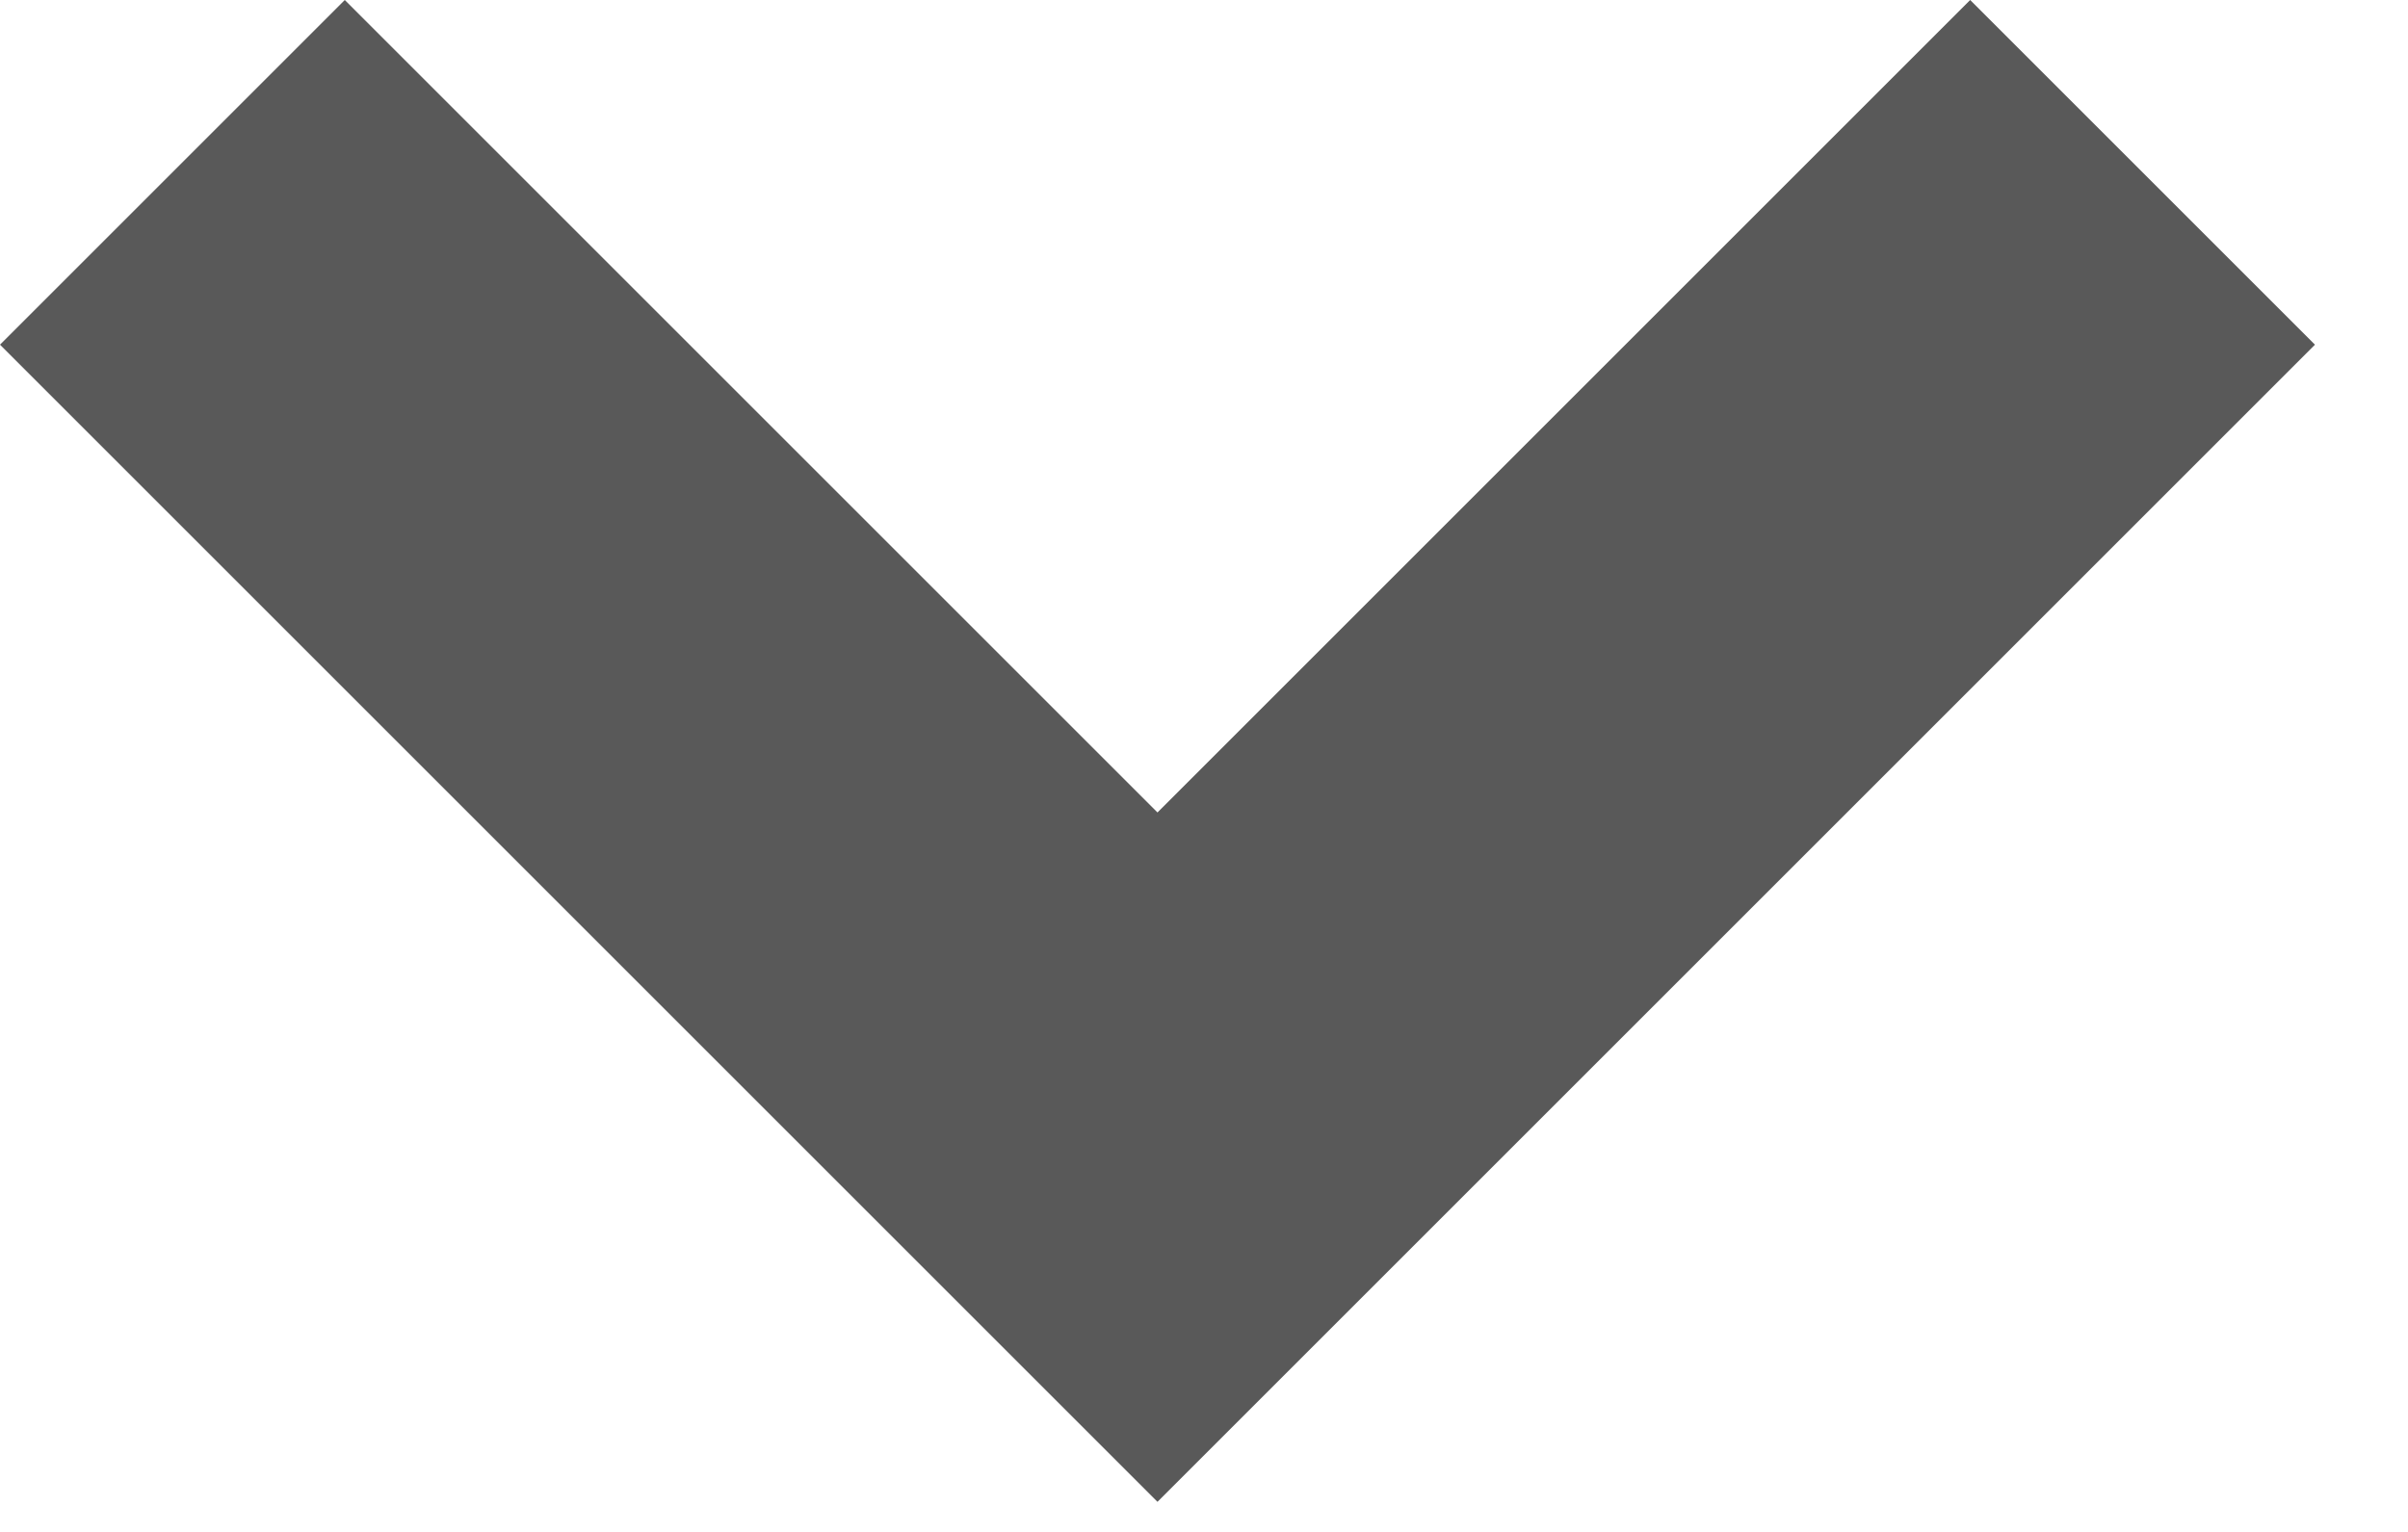
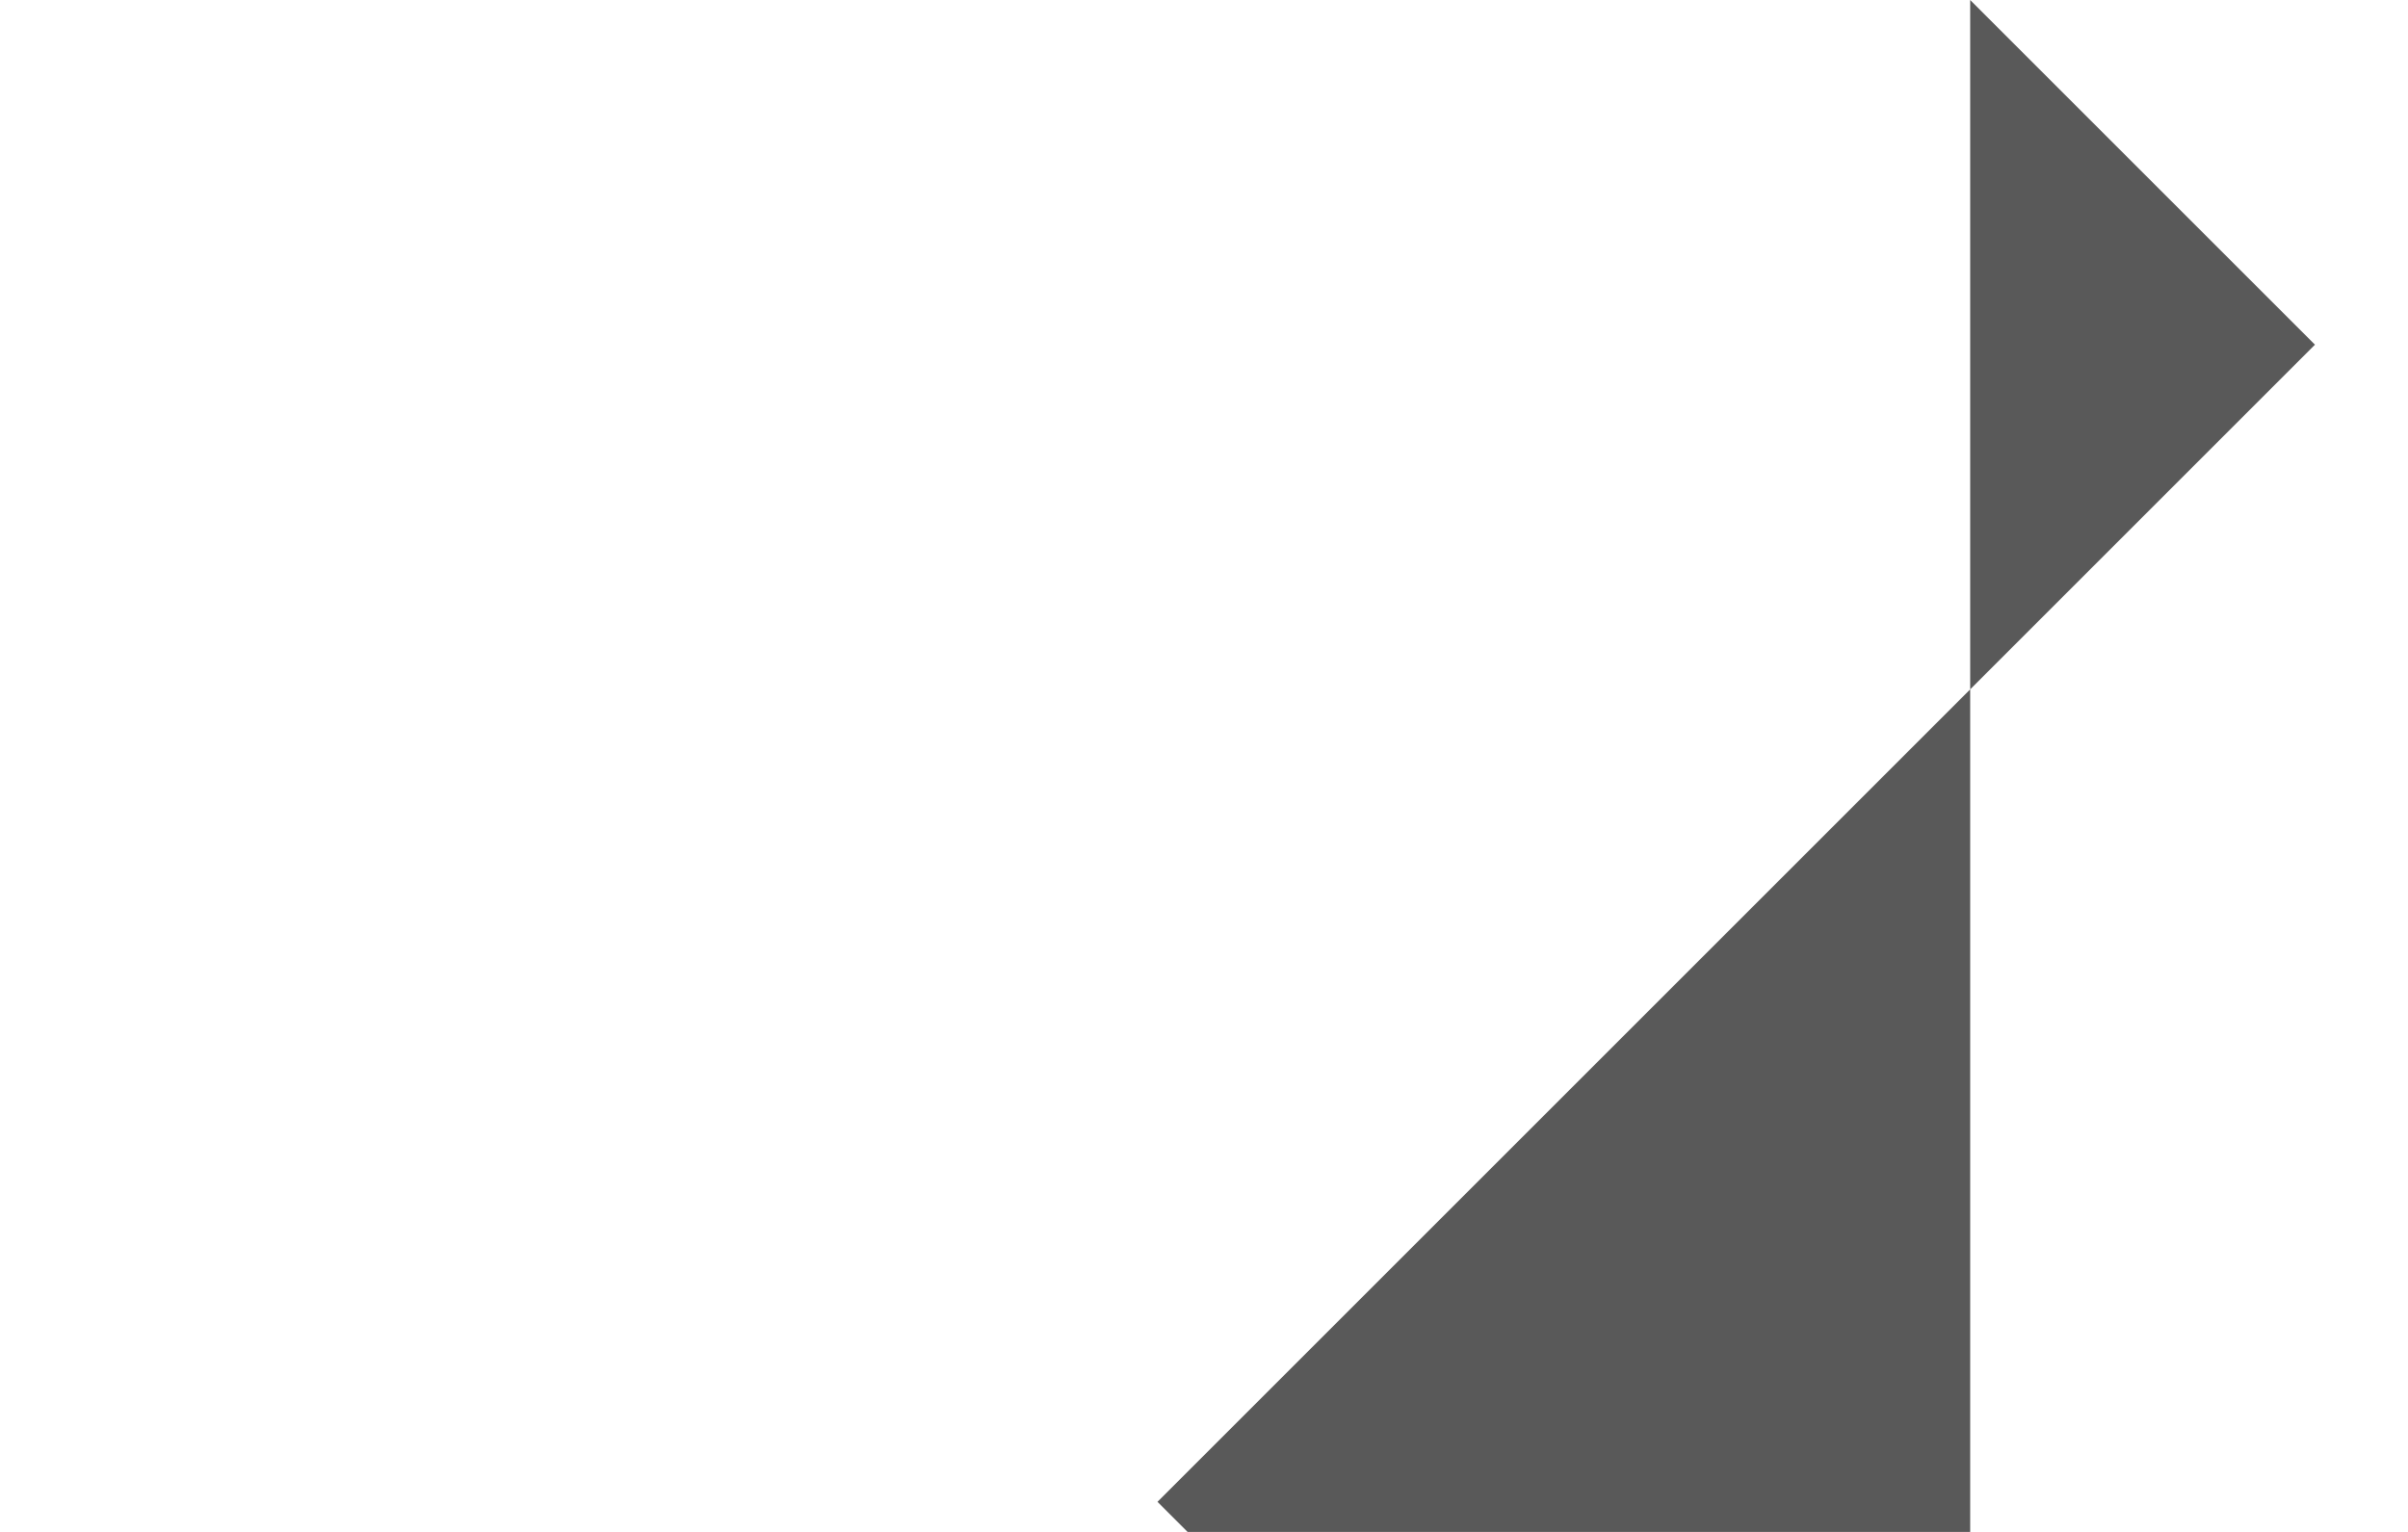
<svg xmlns="http://www.w3.org/2000/svg" width="22" height="14" viewBox="0 0 22 14">
  <g>
    <g>
-       <path fill="#1a1a1a" fill-opacity=".72" d="M10.575 13.725L0 3.15 3.15 0l7.425 7.425L18 0l3.15 3.15z" />
+       <path fill="#1a1a1a" fill-opacity=".72" d="M10.575 13.725l7.425 7.425L18 0l3.15 3.15z" />
    </g>
  </g>
</svg>